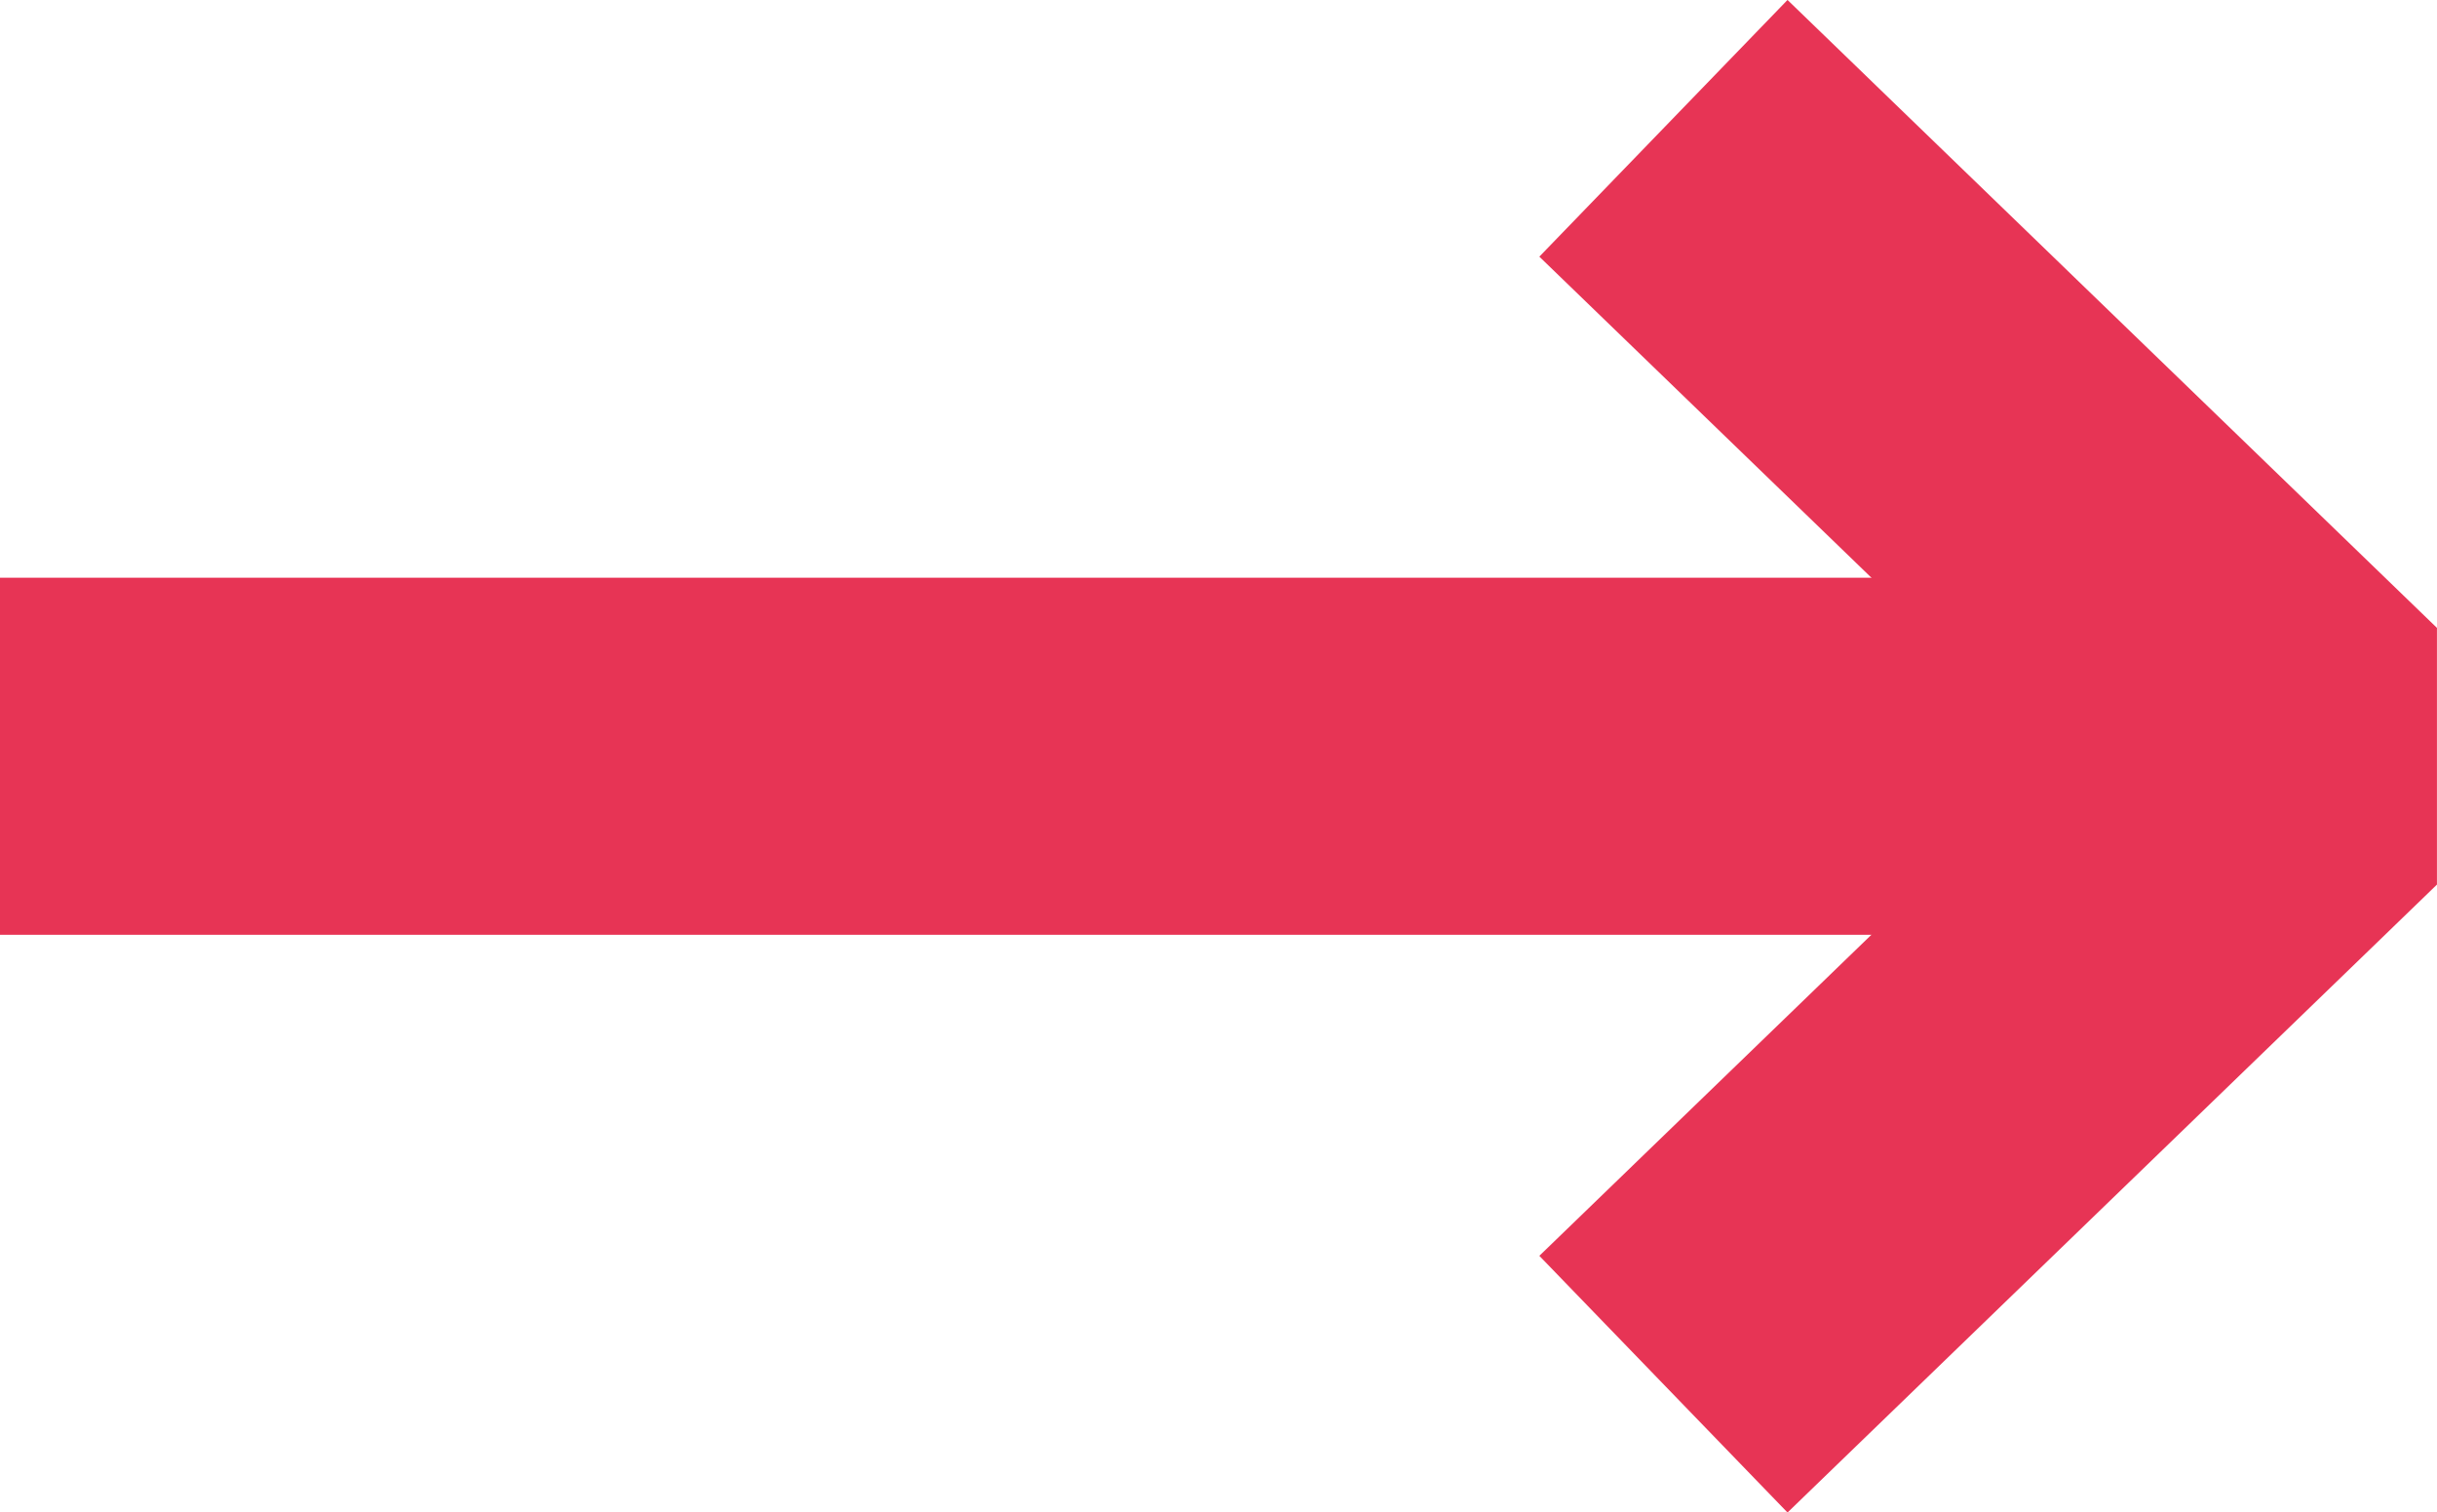
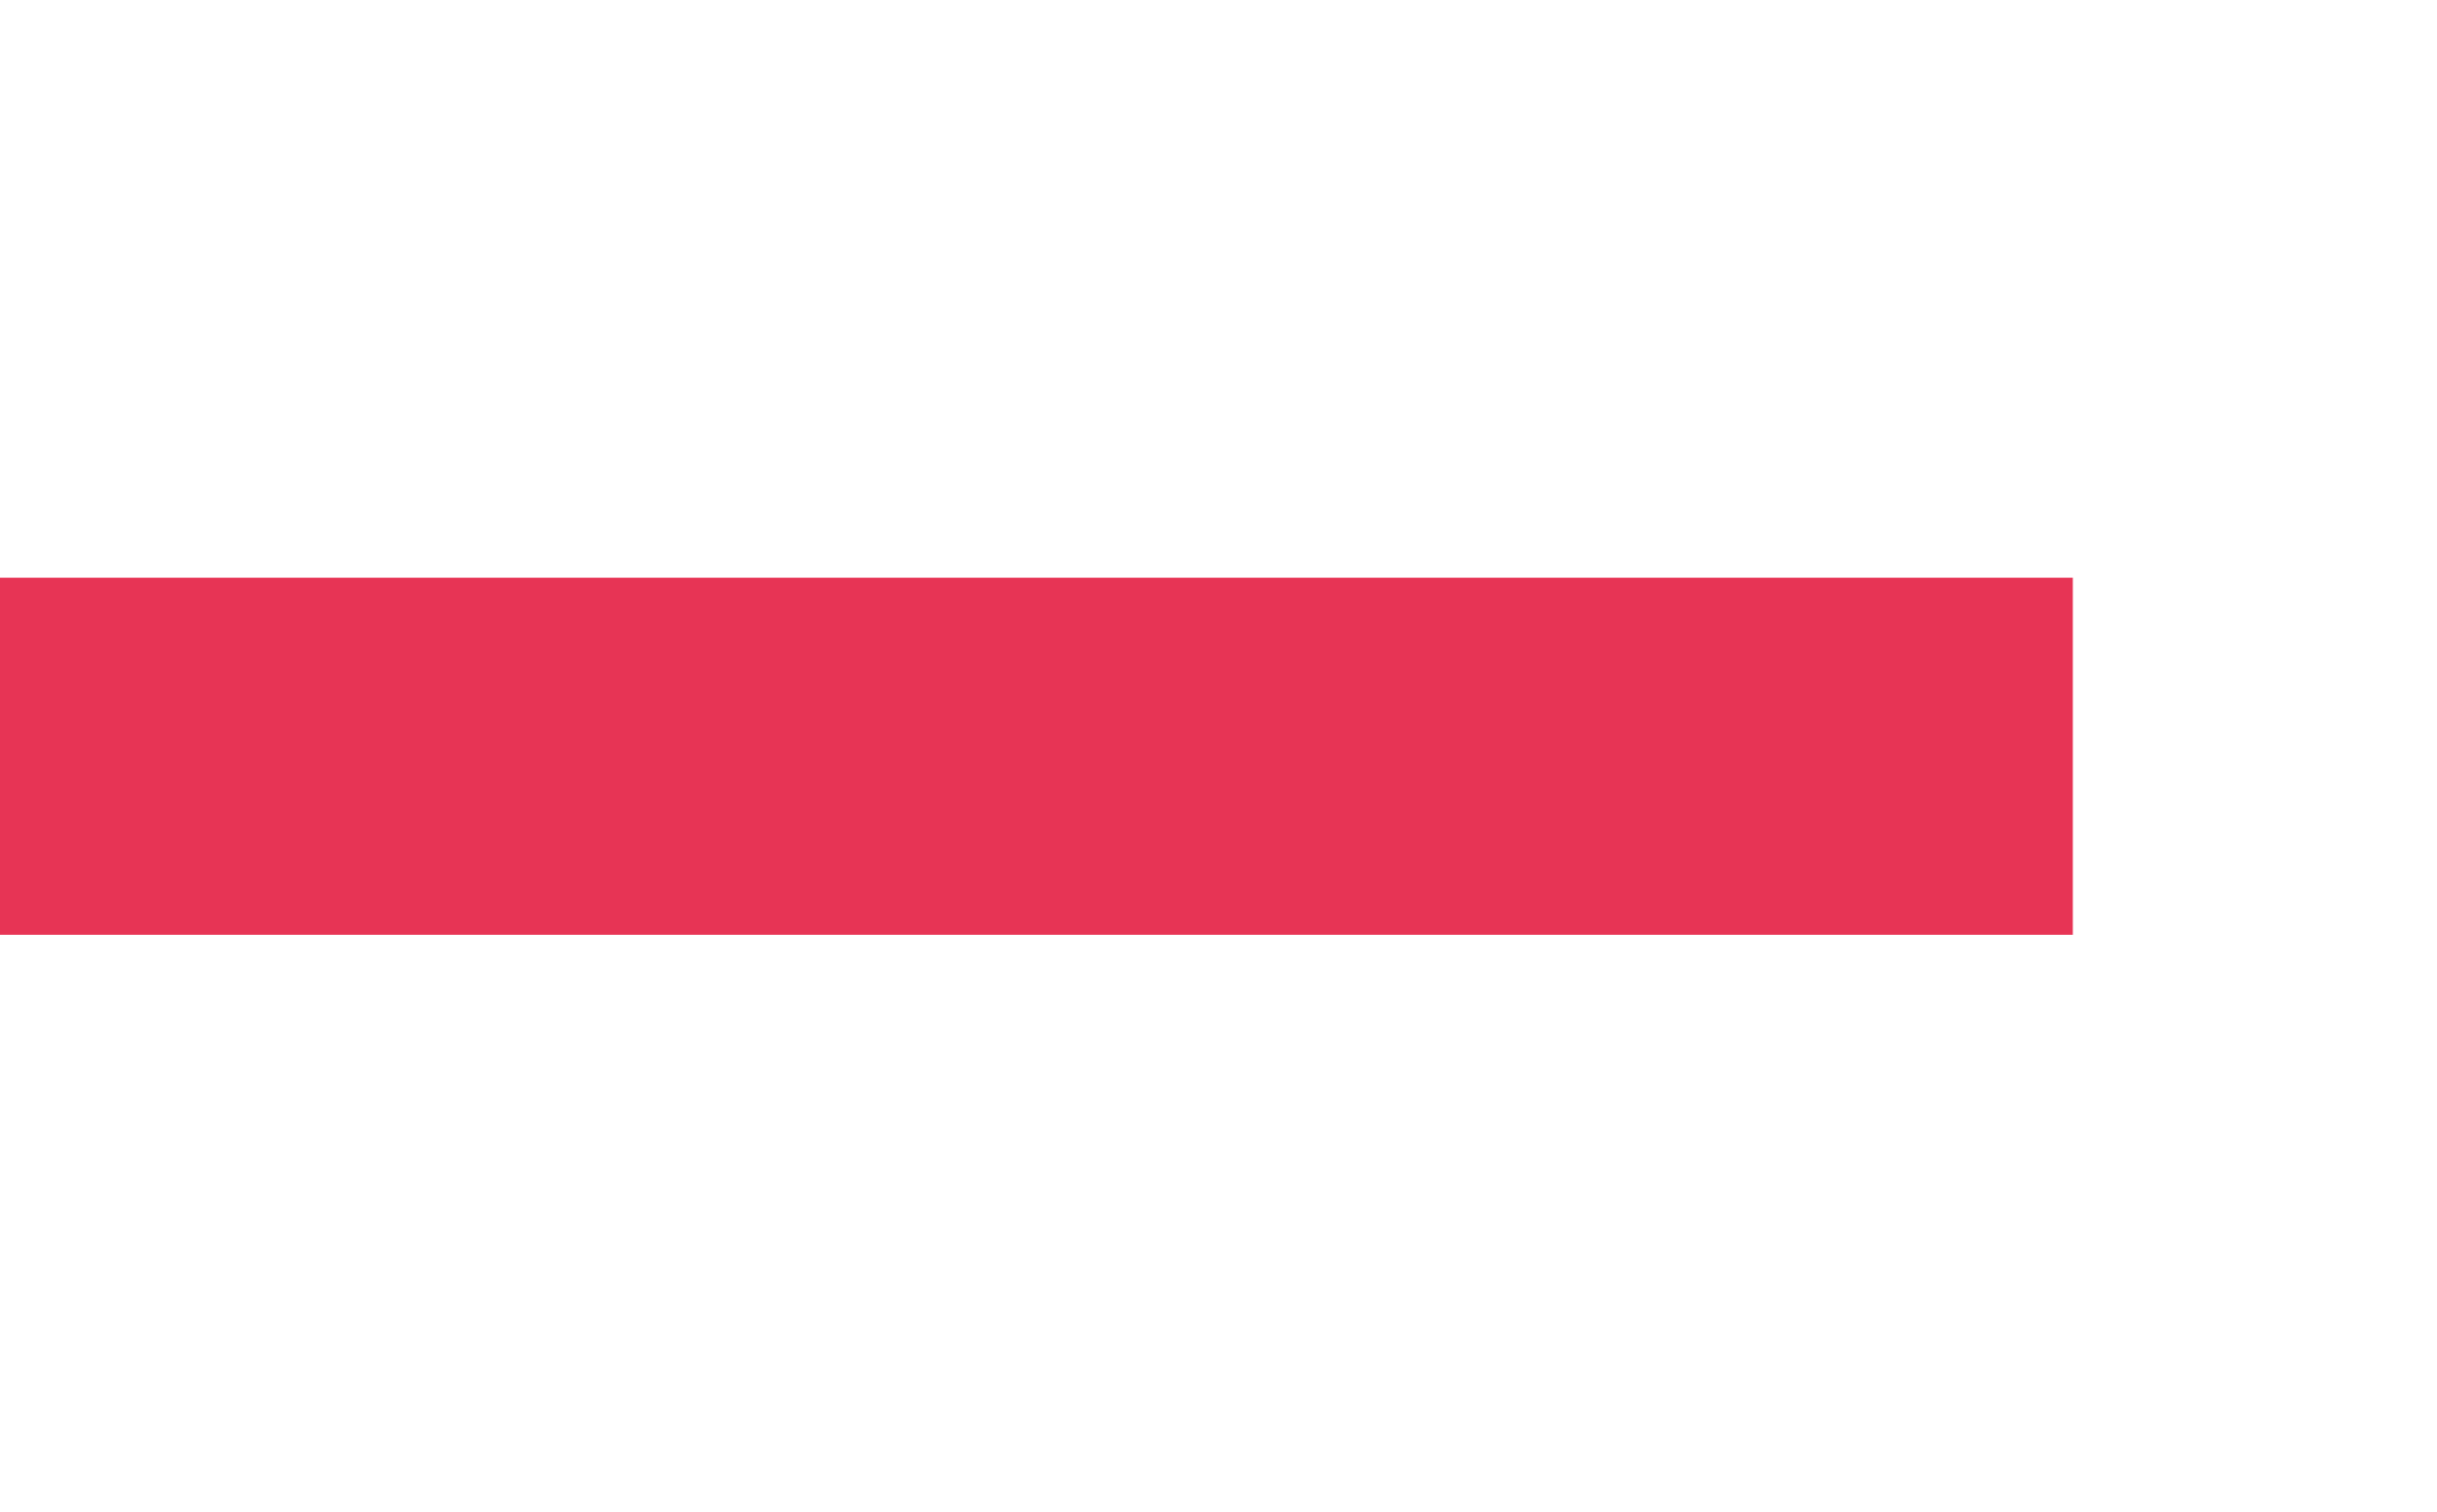
<svg xmlns="http://www.w3.org/2000/svg" width="20.477" height="12.708" viewBox="0 0 20.477 12.708">
  <g id="Group_91825" data-name="Group 91825" transform="translate(-1336.213 -576.903)" fill="none" stroke="#e73455" stroke-width="3">
    <path id="Path_461" data-name="Path 461" d="M1320.783 1932.666h17.417" transform="translate(15.43 -1349.409)" />
-     <path id="Path_462" data-name="Path 462" d="M1362.716 1919.206l5.457 5.276-5.457 5.276" transform="translate(-12.526 -1341.225)" stroke-linejoin="bevel" />
  </g>
</svg>